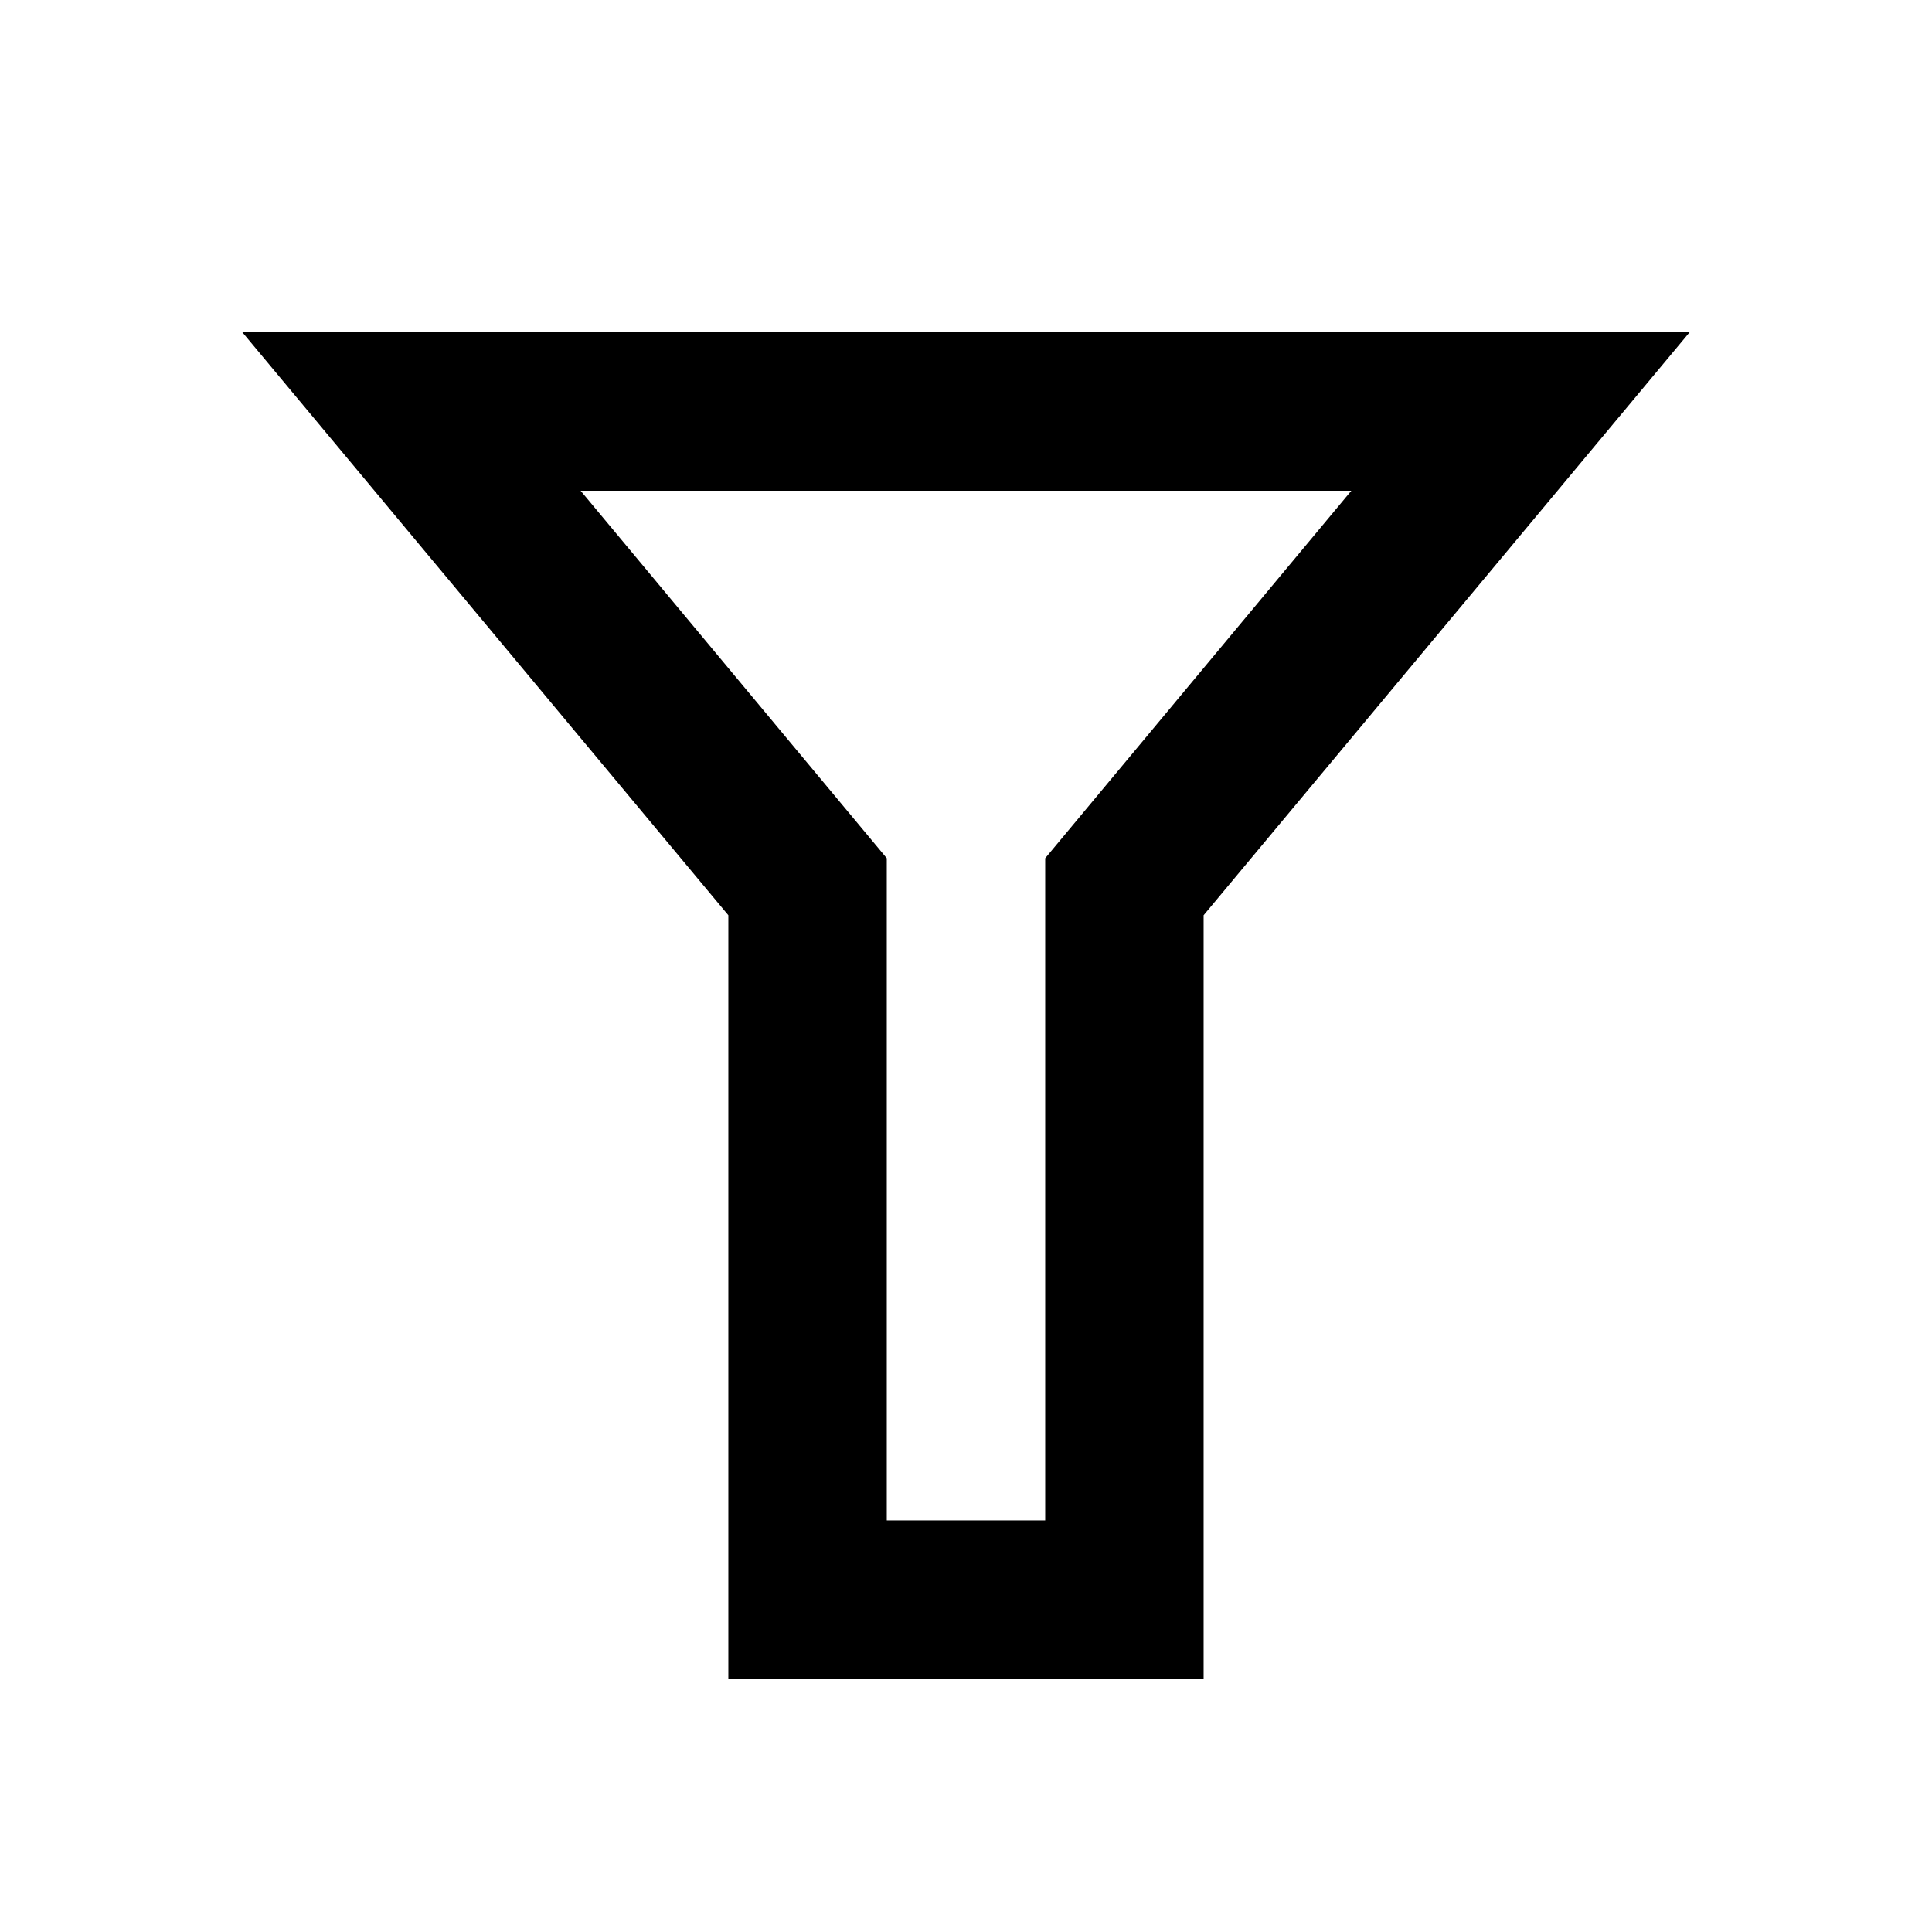
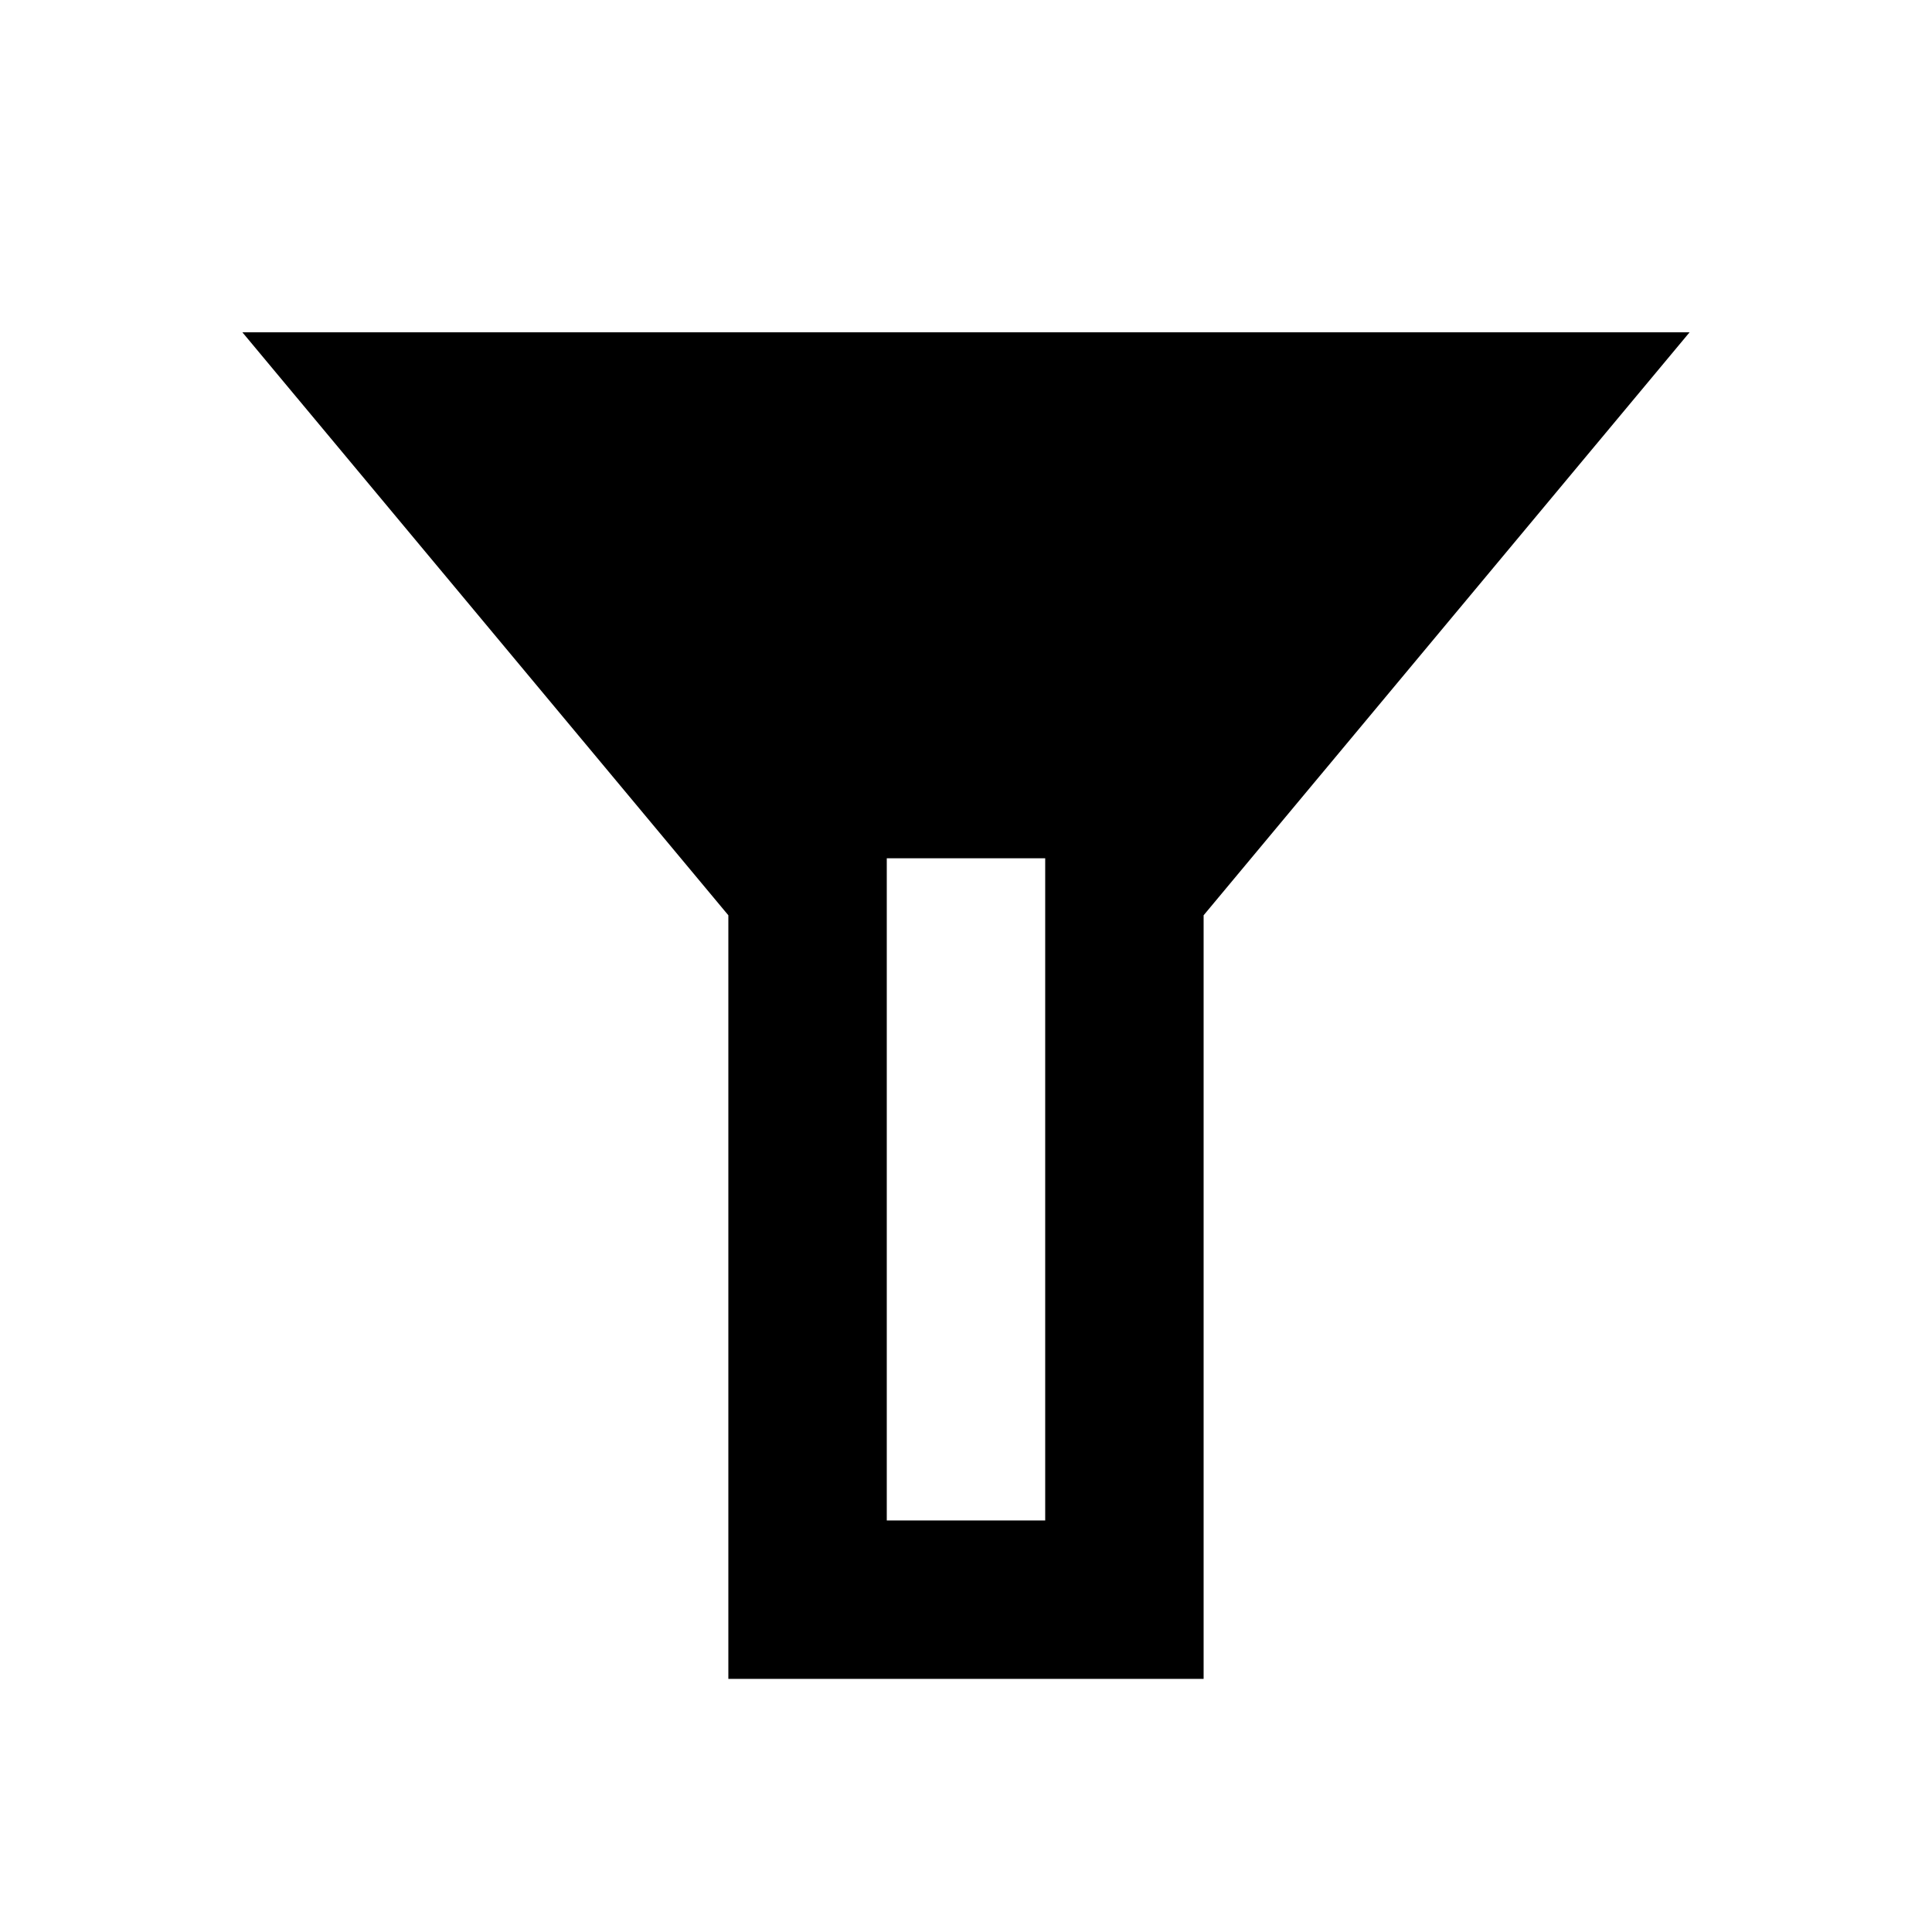
<svg xmlns="http://www.w3.org/2000/svg" fill="#000000" width="800px" height="800px" version="1.1" viewBox="144 144 512 512">
-   <path d="m337.02 386.56v202.36h125.95v-202.36l128.79-154.5h-383.53zm83.969-15.113v175.49h-41.984v-175.49l-81.137-97.402h204.25z" />
+   <path d="m337.02 386.56v202.36h125.95v-202.36l128.79-154.5h-383.53zm83.969-15.113v175.49h-41.984v-175.49h204.25z" />
</svg>